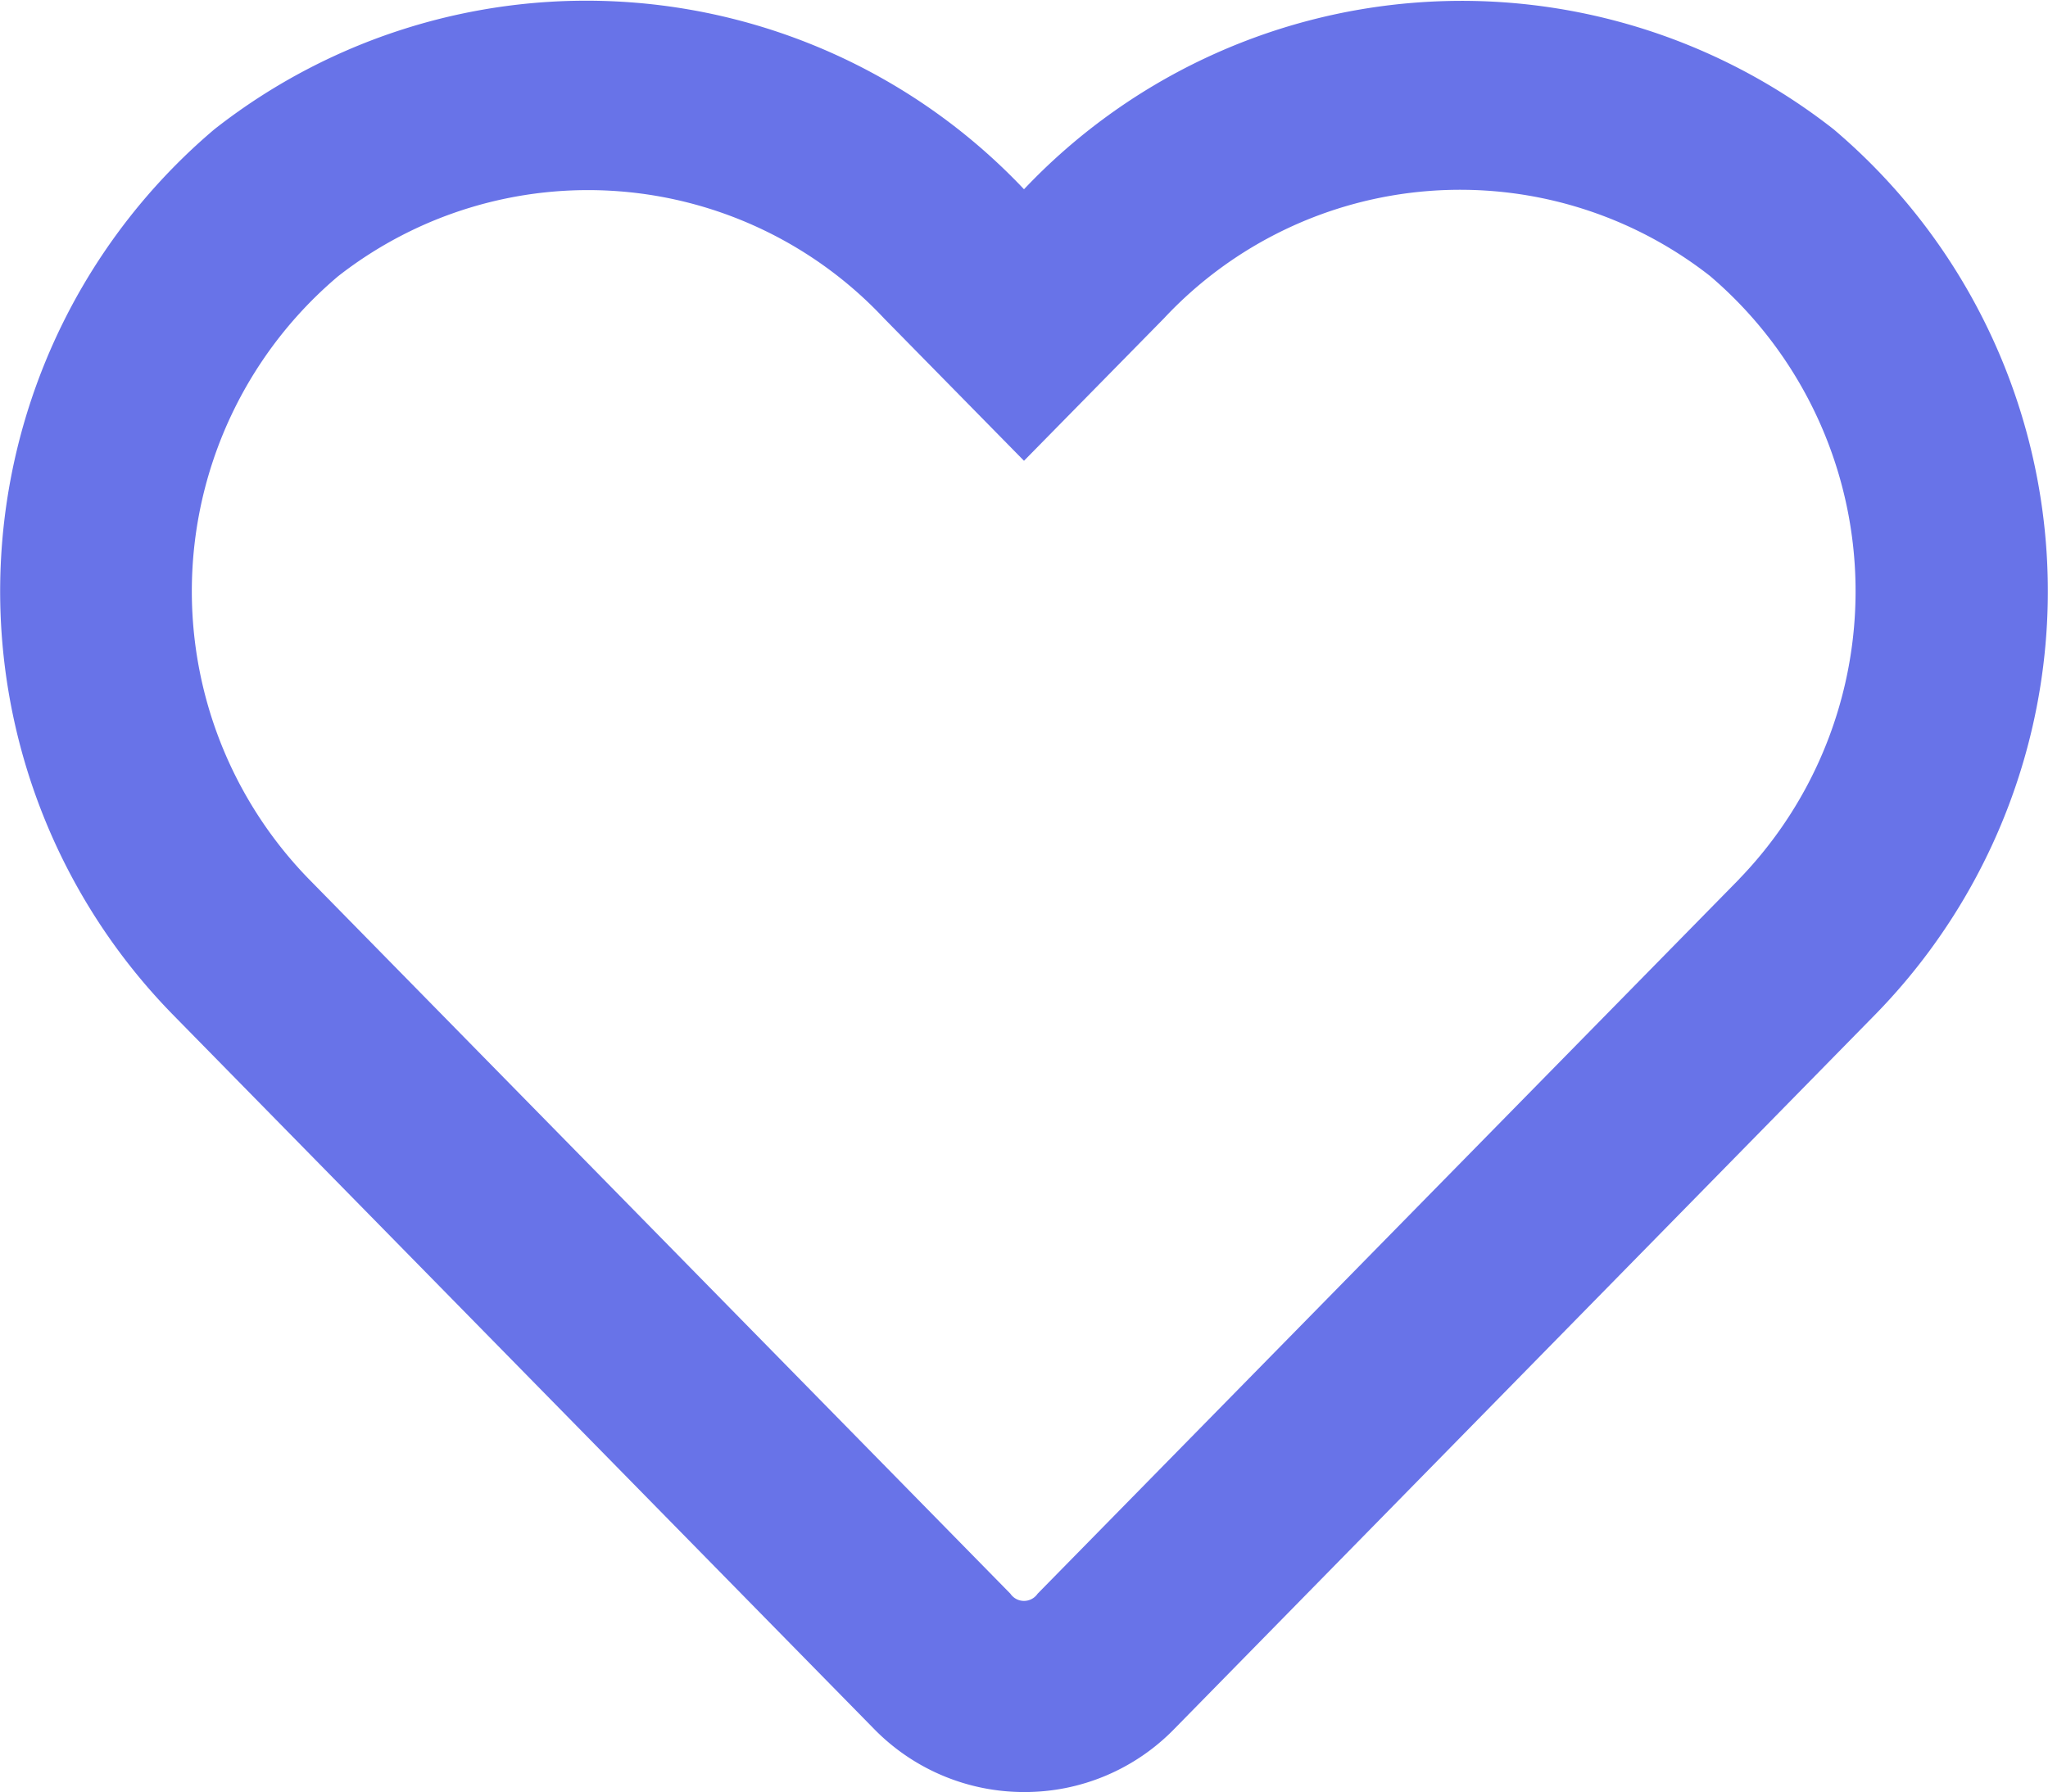
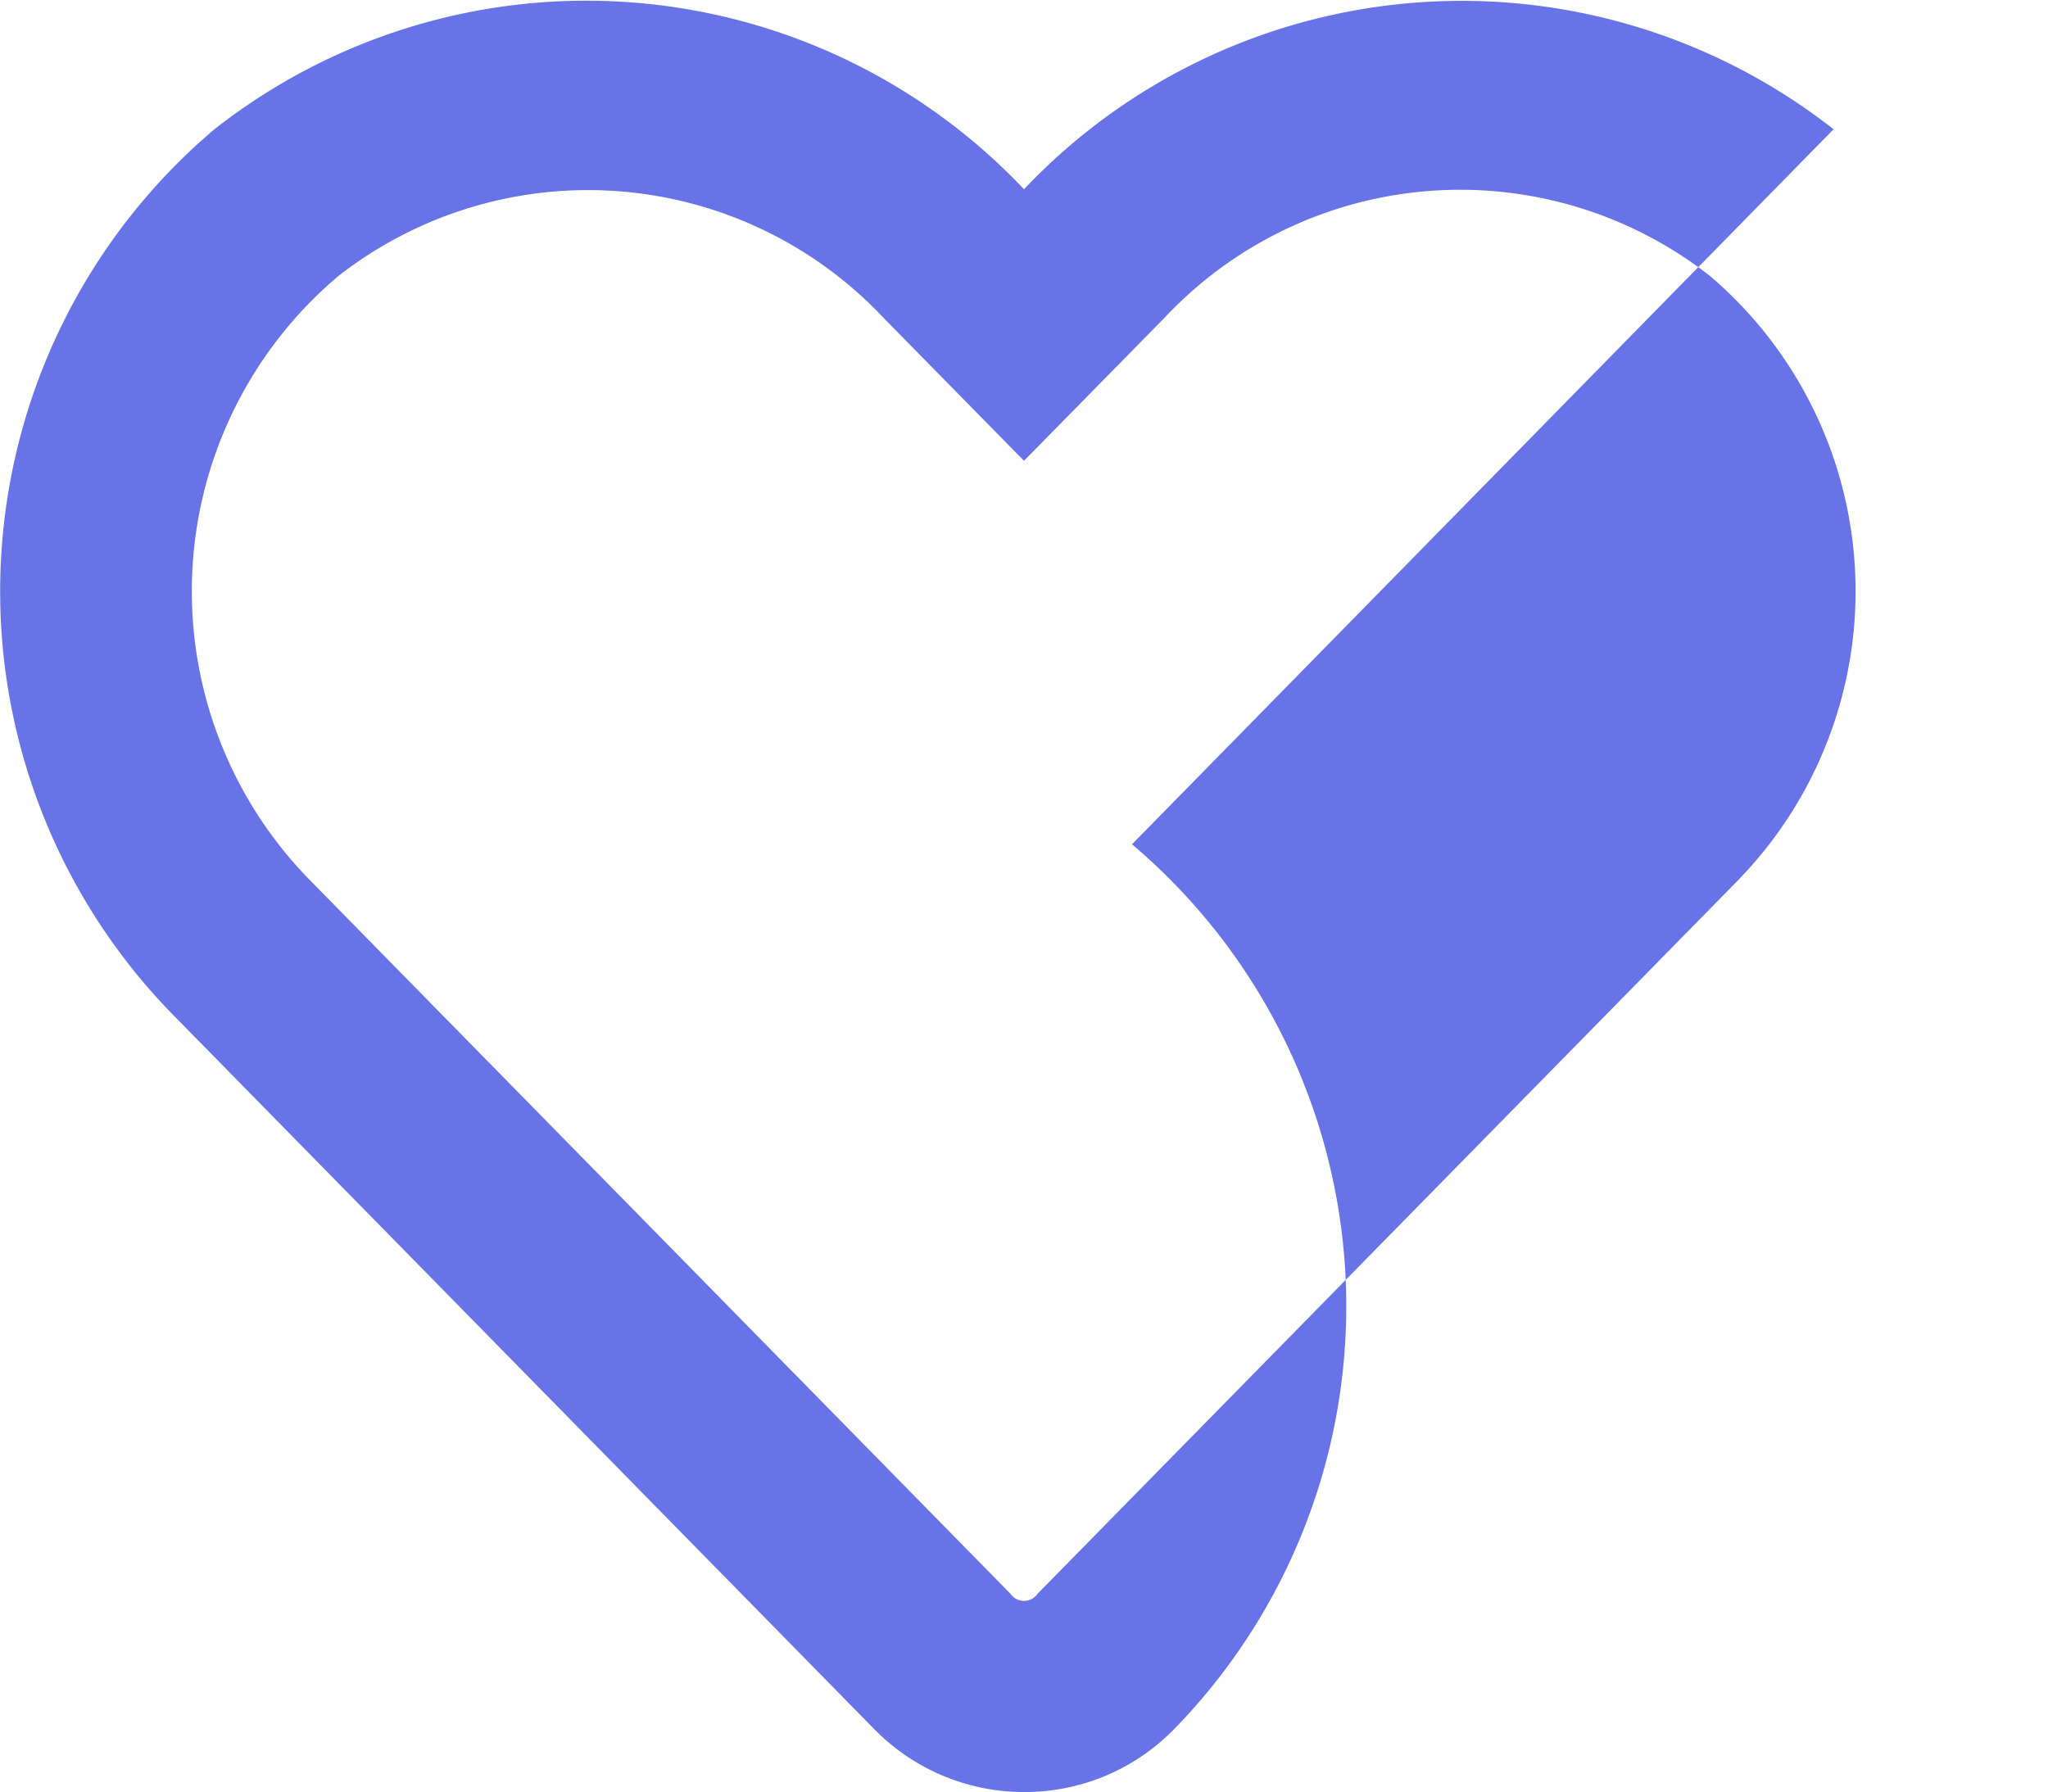
<svg xmlns="http://www.w3.org/2000/svg" width="23" height="20.13" viewBox="0 0 23 20.13">
-   <path fill="#6873e8" d="M20.592-17.236a6.767 6.767 0 0 0-9.092.674 6.762 6.762 0 0 0-9.092-.674A6.8 6.8 0 0 0 1.932-7.3L9.811.728a2.355 2.355 0 0 0 1.689.714 2.343 2.343 0 0 0 1.689-.71L21.068-7.3a6.8 6.8 0 0 0-.476-9.936zm-1.06 8.423L11.653-.786a.185.185 0 0 1-.306 0L3.468-8.814a4.633 4.633 0 0 1 .328-6.77 4.555 4.555 0 0 1 6.132.472l1.572 1.6 1.572-1.6a4.551 4.551 0 0 1 6.132-.476 4.652 4.652 0 0 1 .328 6.774z" transform="translate(0 18.688)" />
+   <path fill="#6873e8" d="M20.592-17.236a6.767 6.767 0 0 0-9.092.674 6.762 6.762 0 0 0-9.092-.674A6.8 6.8 0 0 0 1.932-7.3L9.811.728a2.355 2.355 0 0 0 1.689.714 2.343 2.343 0 0 0 1.689-.71a6.8 6.8 0 0 0-.476-9.936zm-1.06 8.423L11.653-.786a.185.185 0 0 1-.306 0L3.468-8.814a4.633 4.633 0 0 1 .328-6.77 4.555 4.555 0 0 1 6.132.472l1.572 1.6 1.572-1.6a4.551 4.551 0 0 1 6.132-.476 4.652 4.652 0 0 1 .328 6.774z" transform="translate(0 18.688)" />
</svg>